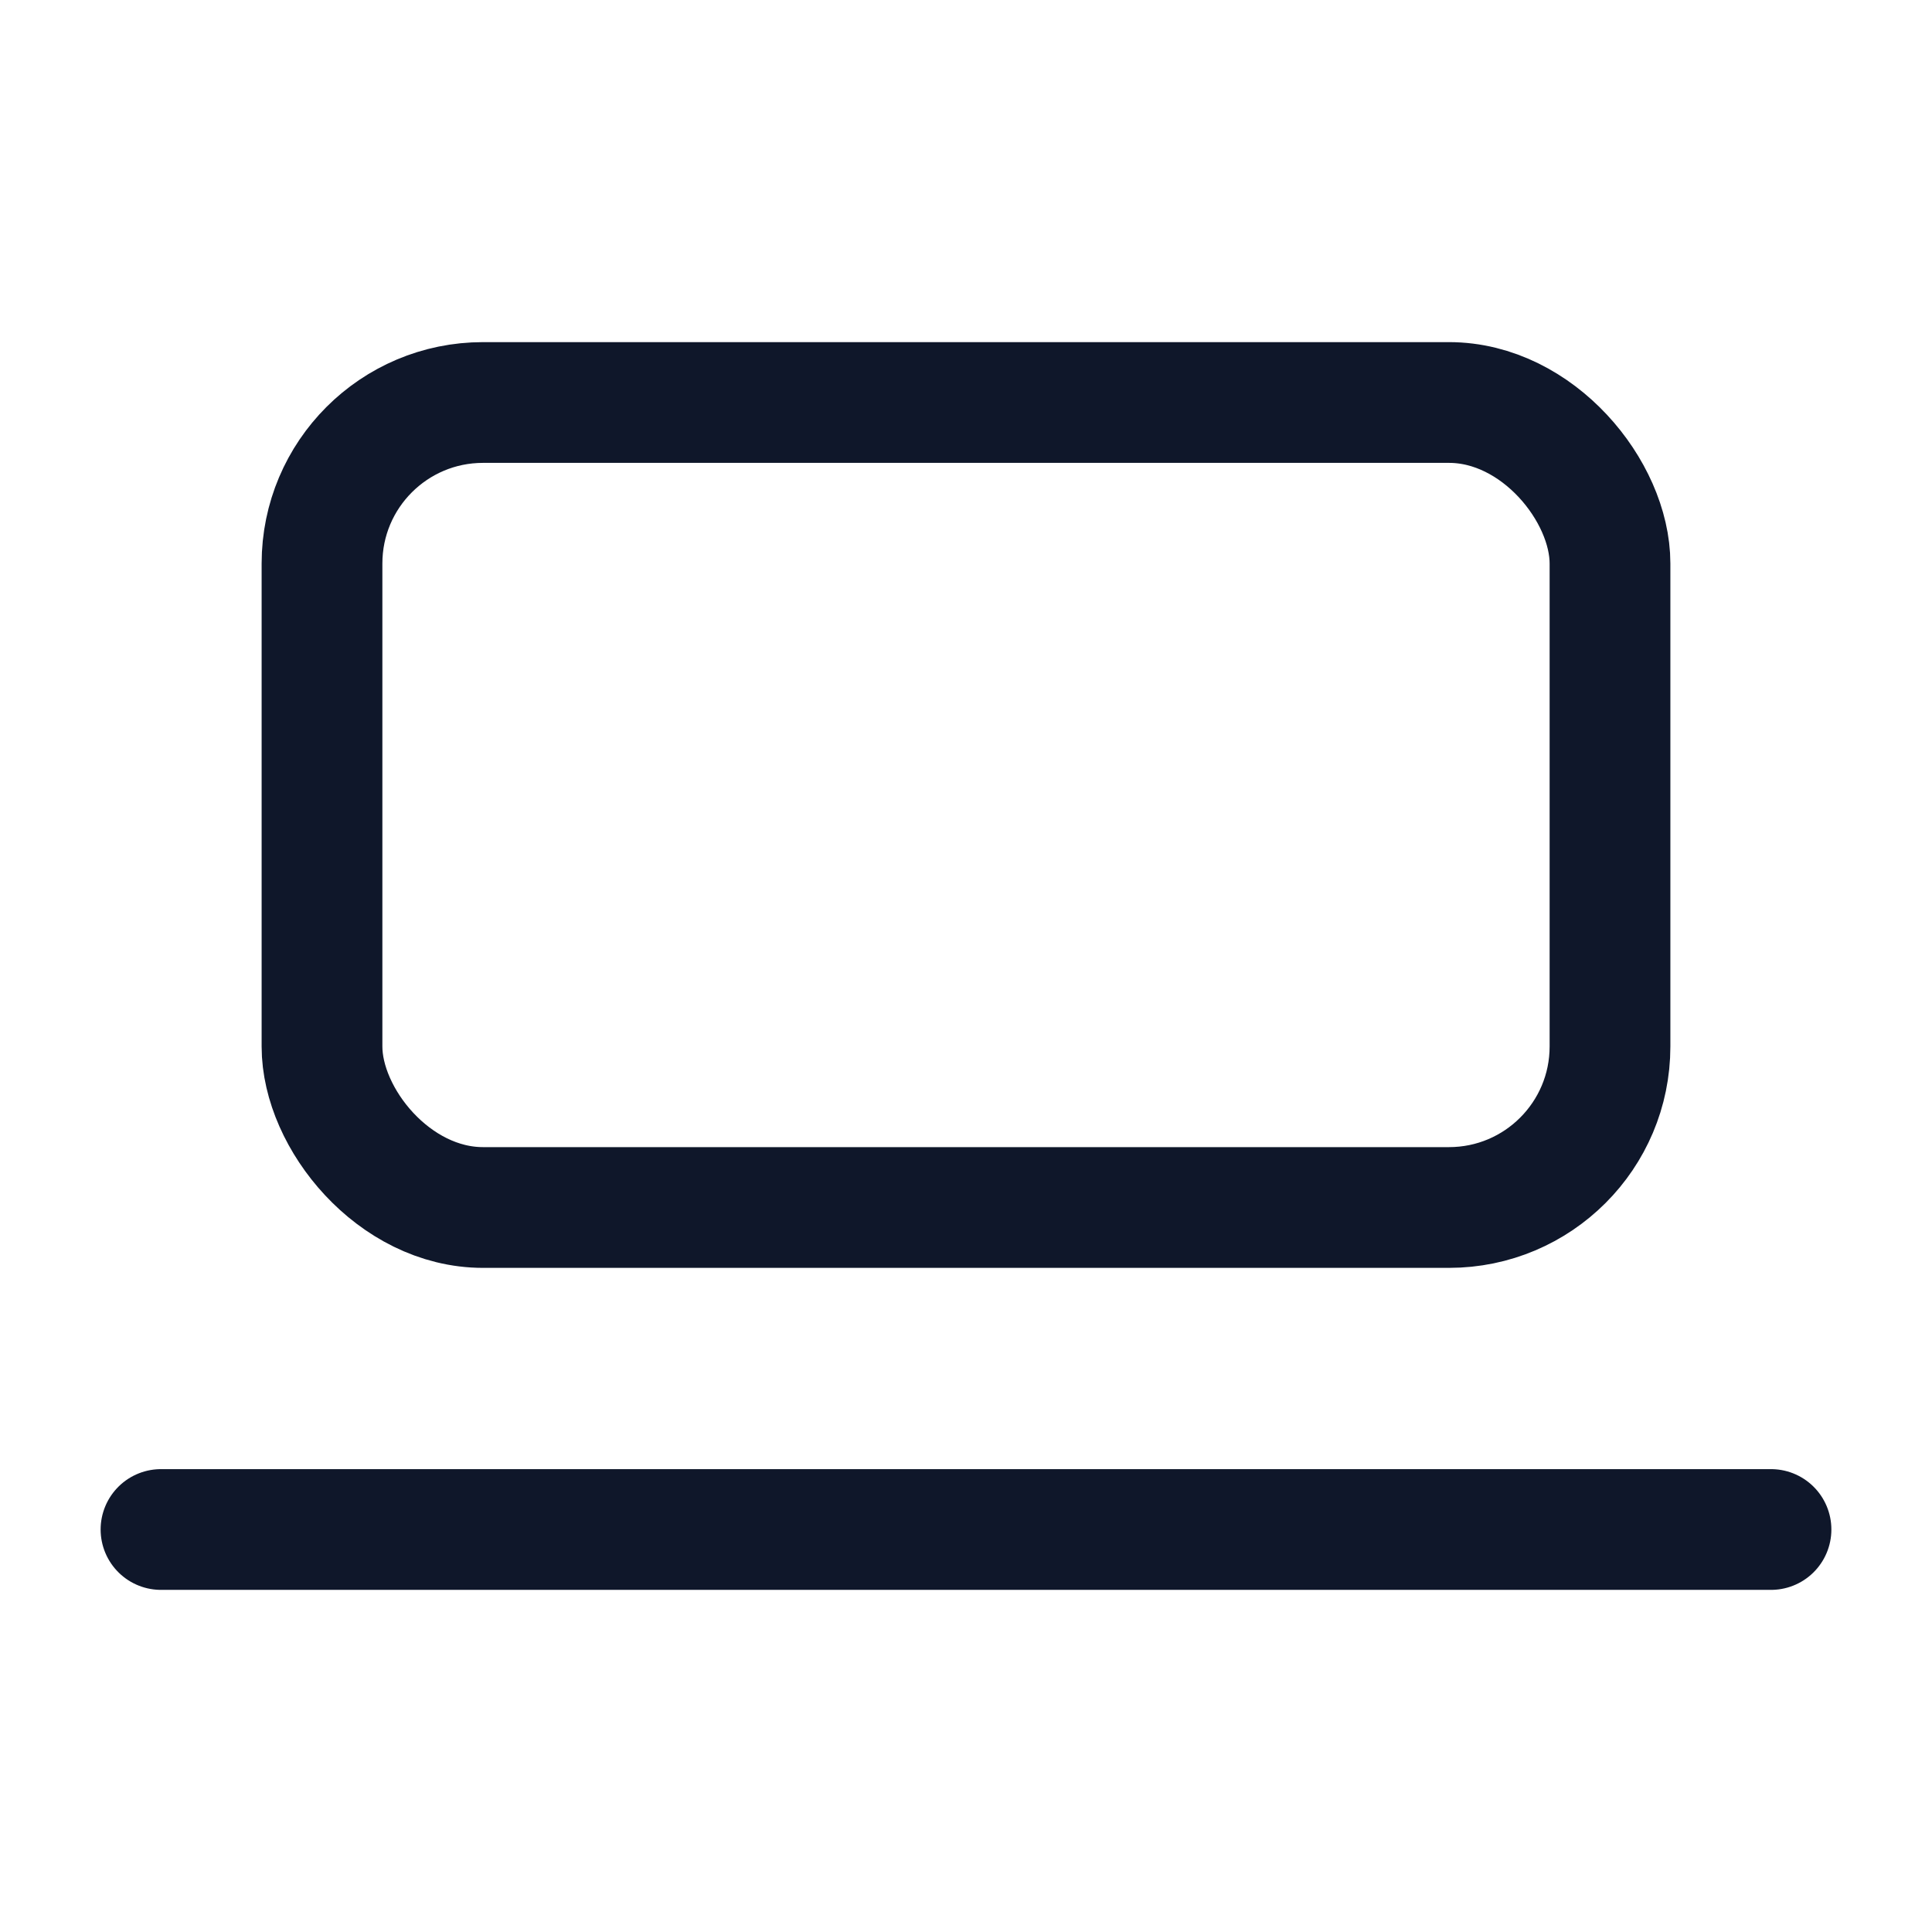
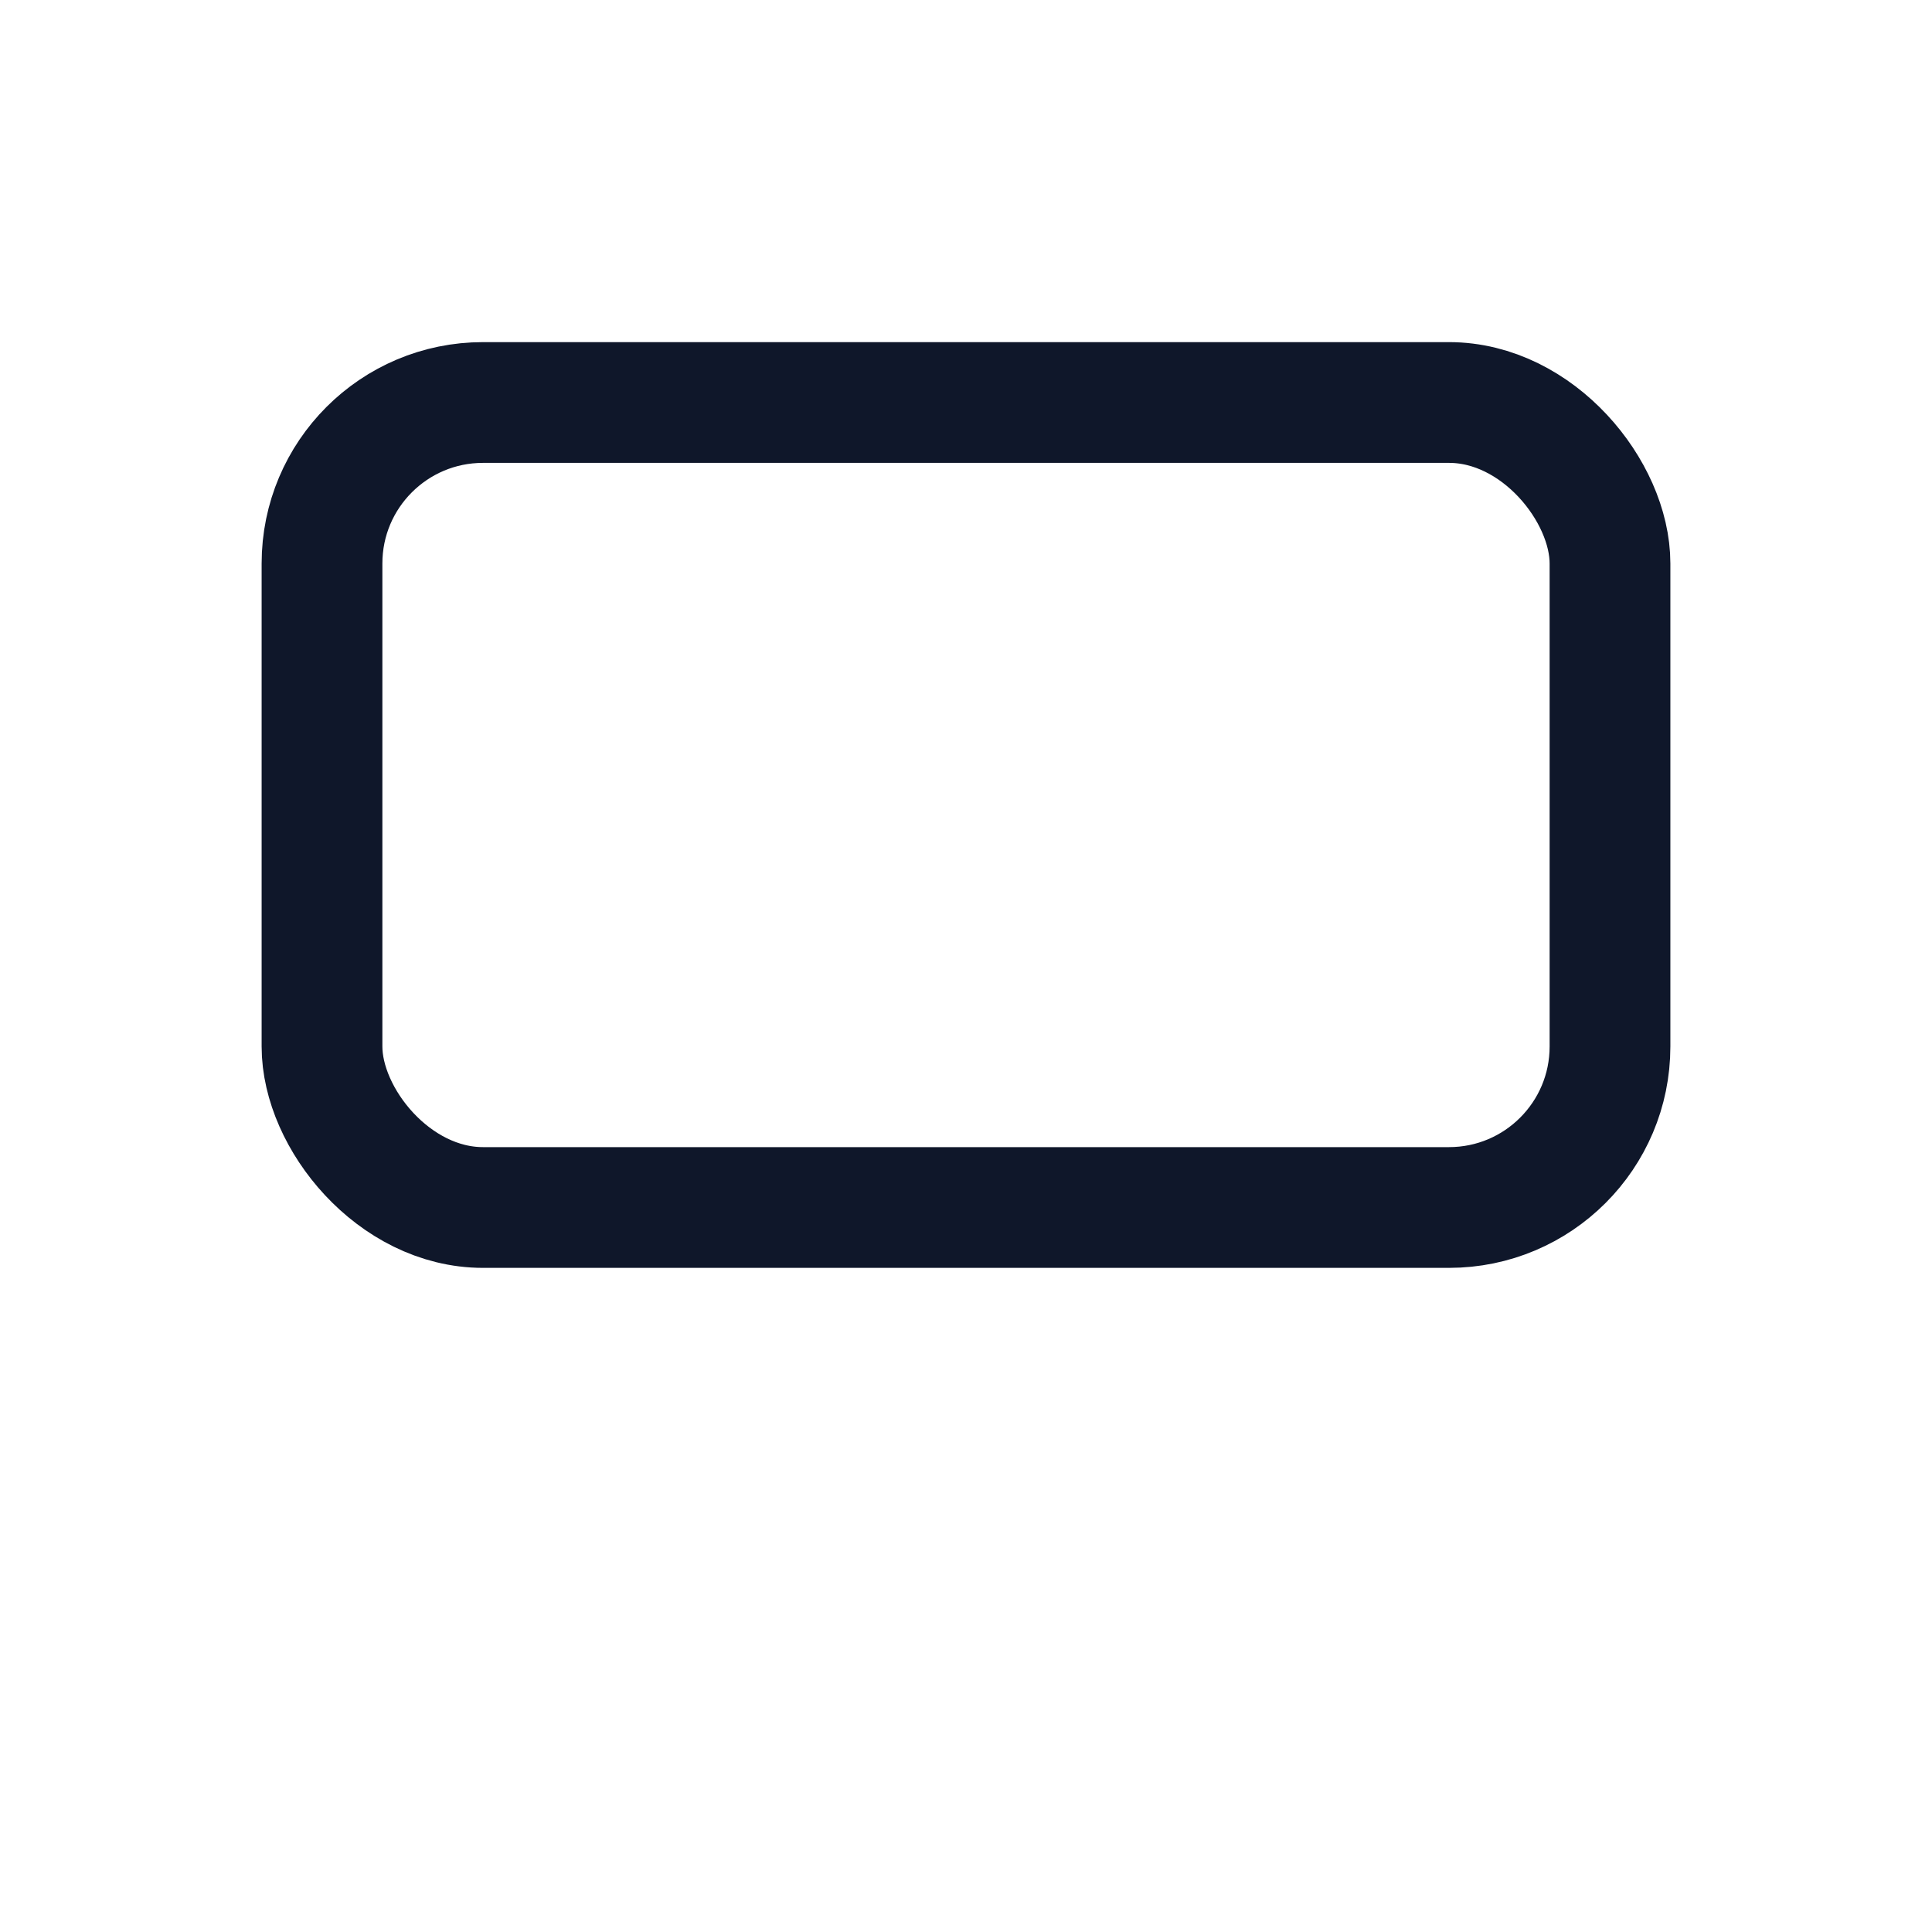
<svg xmlns="http://www.w3.org/2000/svg" width="400" height="400" viewBox="0 0 24 24" fill="none" stroke="#0f172a" stroke-width="1.5" stroke-linecap="round" stroke-linejoin="round">
  <rect x="4" y="5" width="16" height="10" rx="2" />
-   <path d="M2 19h20" />
</svg>